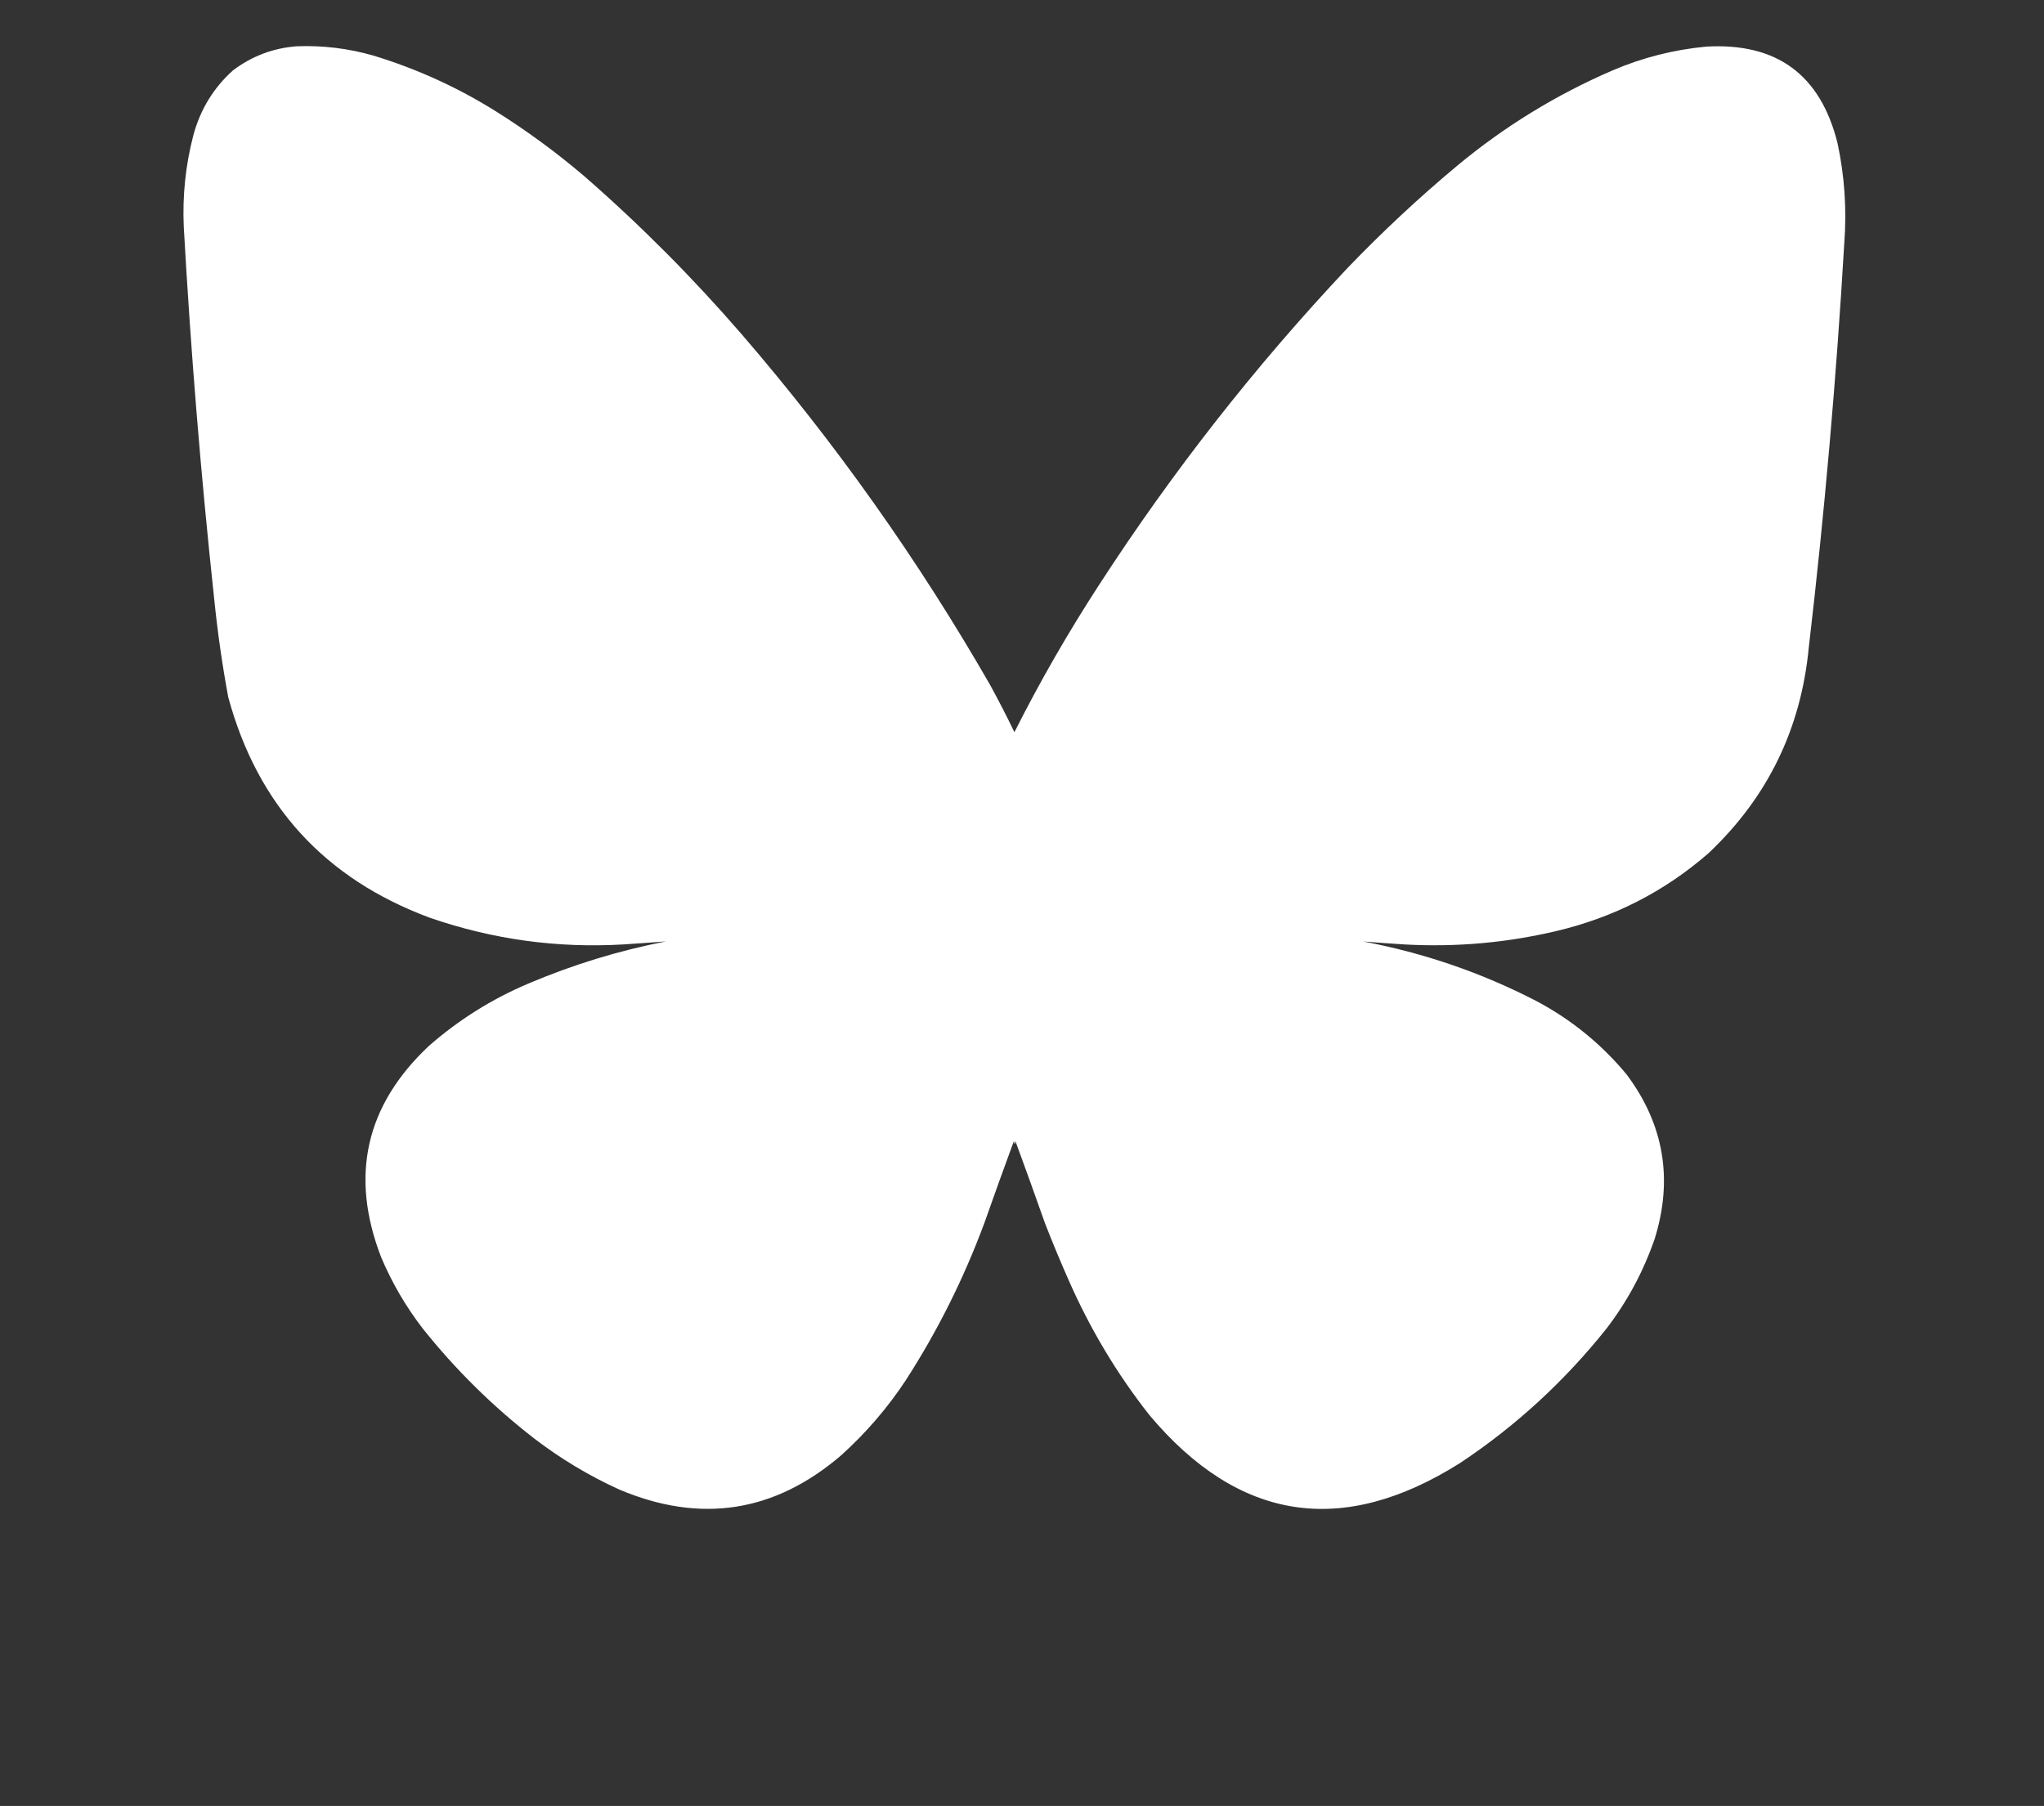
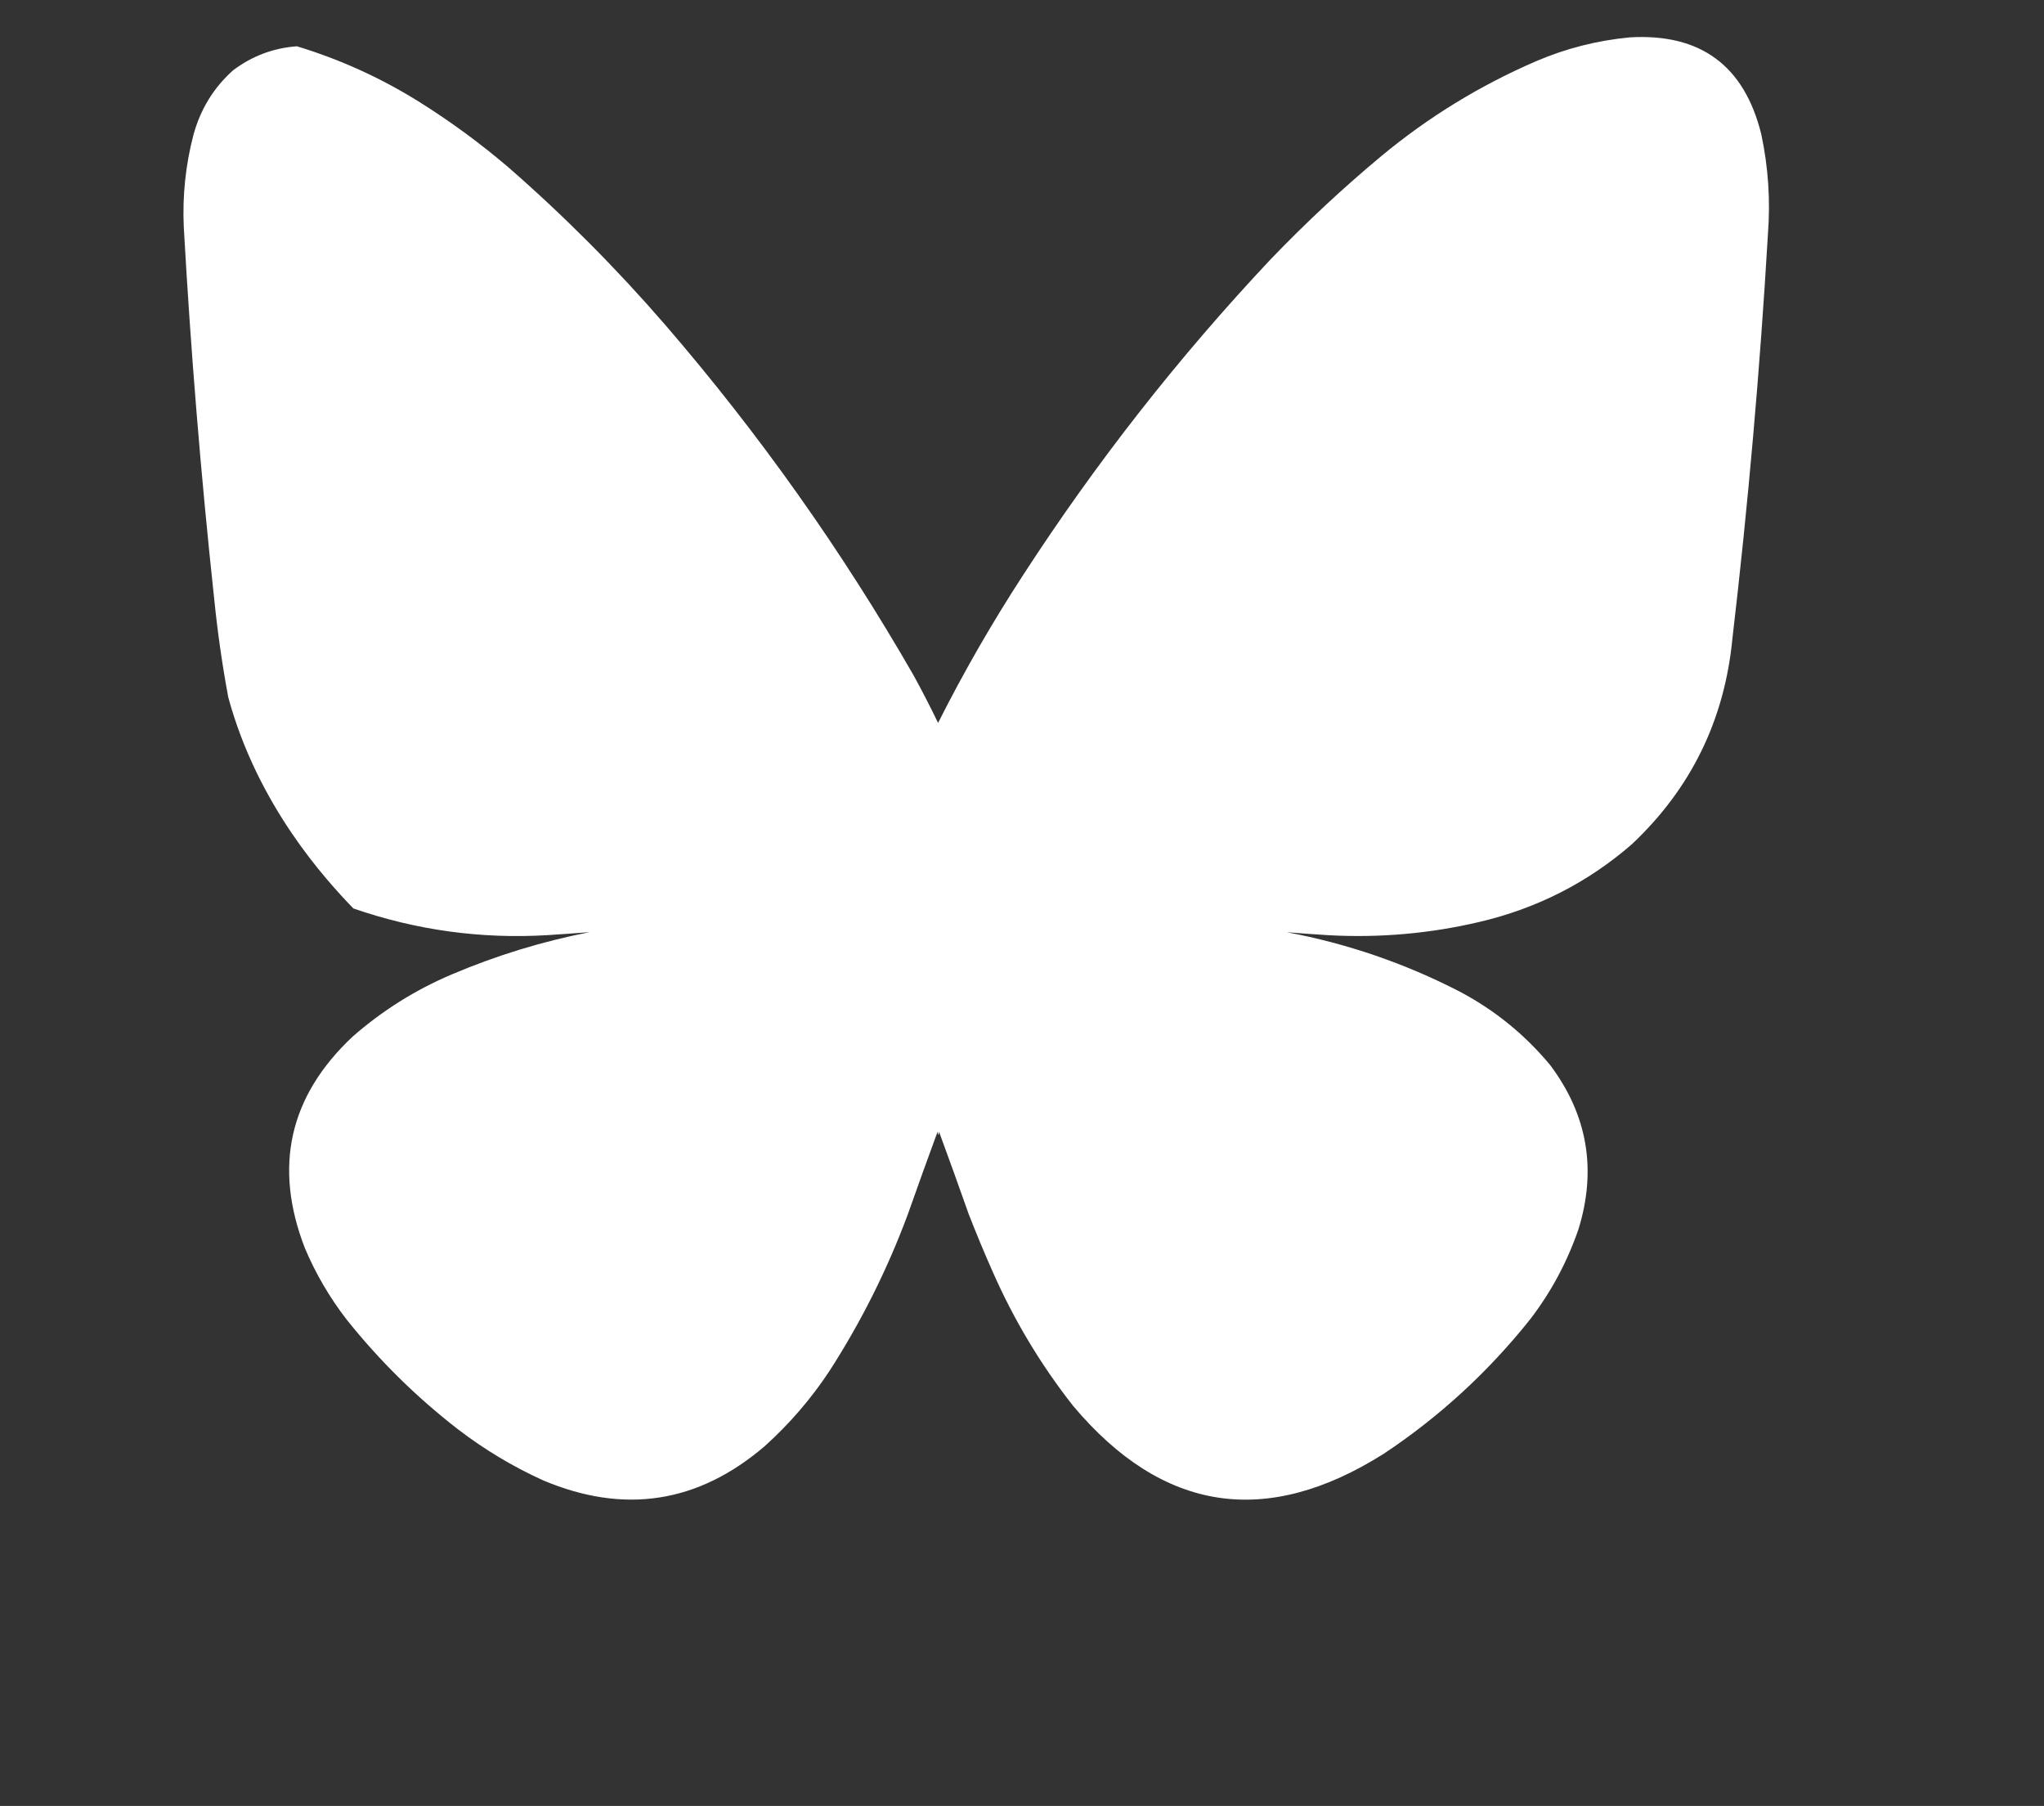
<svg xmlns="http://www.w3.org/2000/svg" version="1.1" id="Ebene_1" x="0px" y="0px" viewBox="0 0 2319 2049" style="enable-background:new 0 0 2319 2049;" xml:space="preserve">
  <rect x="0" y="0" width="2319" height="2049" fill="#333333" stroke="none" />
  <style type="text/css">
	.st0{opacity:0.999;fill-rule:evenodd;clip-rule:evenodd;fill:#FFFFFF;enable-background:new    ;}
</style>
  <g>
-     <path class="st0" d="M336.8,52.5c29.4-1.1,58.3,2.4,86.6,10.5c49.1,14.9,95.3,35.9,138.7,63c35.4,22.2,69,46.8,100.9,74   c63.8,55.6,123.3,115.5,178.6,179.4c106.5,123.5,200.3,256,281.6,397.5c9.7,17.7,18.9,35.6,27.7,53.8c29.2-58,61.5-114,96.7-168.1   c82.7-127.5,176.2-246.9,280.7-358c39.9-41.5,81.7-80.6,125.7-117.2c53.2-44.1,111.7-80,175.7-107.6   c33.9-14.5,69.2-23.4,105.9-26.9c80.2-4.7,129.9,31.9,149.2,109.7c8,37.4,10.5,75.3,7.6,113.5c-9,153.4-22.4,306.3-40.3,458.9   c-8.9,92.3-46.9,170-113.9,233.2c-50.1,43.6-107.9,73-173.1,88.3c-56.1,13.2-113,18.2-170.6,15.1c-16-1-32-2.1-47.9-3.4   c68.6,12.9,133.9,35.3,195.8,67.2c39.8,21,74.2,48.9,103,83.6c42.4,56.6,53,118.8,31.9,186.6c-12.8,37-31,70.9-54.6,101.7   c-47.5,59.6-102.8,110.5-166,152.5c-133.7,84.5-251.2,66.4-352.6-54.2c-36.9-46.9-67.4-97.9-91.6-153   c-9.5-21.4-18.4-42.9-26.9-64.7c-11-31.2-22.2-62.3-33.6-93.3c-0.6,4.5-1.1,4.5-1.7,0c-11.4,31-22.6,62.1-33.6,93.3   c-23.3,62.8-53,122.2-89.1,178.2c-20.8,31.5-45.3,59.9-73.5,85.3c-75.5,64.6-159.3,77.5-251.3,38.7c-34.6-15.7-66.8-35.1-96.7-58   c-47.1-36.5-89.3-78.1-126.5-124.8c-19.1-24.8-34.8-51.6-47.1-80.7c-35.8-92.4-17.8-172.4,54.2-240c33.6-29.4,71.1-53,112.6-70.6   c50.4-21.4,102.5-37.4,156.3-47.9c-15.9,1.2-31.9,2.4-47.9,3.4c-75.4,4.5-148.8-5.6-220.2-30.3C368.4,997,292.3,913.6,259,791.2   c-6.9-37-12.2-74.3-16-111.8c-15.1-140.3-26.6-281-34.5-421.9c-1.6-35.3,2-70,10.9-104.2c7.9-29.1,22.8-53.6,45-73.5   C285.9,63.6,310,54.5,336.8,52.5z" />
+     <path class="st0" d="M336.8,52.5c49.1,14.9,95.3,35.9,138.7,63c35.4,22.2,69,46.8,100.9,74   c63.8,55.6,123.3,115.5,178.6,179.4c106.5,123.5,200.3,256,281.6,397.5c9.7,17.7,18.9,35.6,27.7,53.8c29.2-58,61.5-114,96.7-168.1   c82.7-127.5,176.2-246.9,280.7-358c39.9-41.5,81.7-80.6,125.7-117.2c53.2-44.1,111.7-80,175.7-107.6   c33.9-14.5,69.2-23.4,105.9-26.9c80.2-4.7,129.9,31.9,149.2,109.7c8,37.4,10.5,75.3,7.6,113.5c-9,153.4-22.4,306.3-40.3,458.9   c-8.9,92.3-46.9,170-113.9,233.2c-50.1,43.6-107.9,73-173.1,88.3c-56.1,13.2-113,18.2-170.6,15.1c-16-1-32-2.1-47.9-3.4   c68.6,12.9,133.9,35.3,195.8,67.2c39.8,21,74.2,48.9,103,83.6c42.4,56.6,53,118.8,31.9,186.6c-12.8,37-31,70.9-54.6,101.7   c-47.5,59.6-102.8,110.5-166,152.5c-133.7,84.5-251.2,66.4-352.6-54.2c-36.9-46.9-67.4-97.9-91.6-153   c-9.5-21.4-18.4-42.9-26.9-64.7c-11-31.2-22.2-62.3-33.6-93.3c-0.6,4.5-1.1,4.5-1.7,0c-11.4,31-22.6,62.1-33.6,93.3   c-23.3,62.8-53,122.2-89.1,178.2c-20.8,31.5-45.3,59.9-73.5,85.3c-75.5,64.6-159.3,77.5-251.3,38.7c-34.6-15.7-66.8-35.1-96.7-58   c-47.1-36.5-89.3-78.1-126.5-124.8c-19.1-24.8-34.8-51.6-47.1-80.7c-35.8-92.4-17.8-172.4,54.2-240c33.6-29.4,71.1-53,112.6-70.6   c50.4-21.4,102.5-37.4,156.3-47.9c-15.9,1.2-31.9,2.4-47.9,3.4c-75.4,4.5-148.8-5.6-220.2-30.3C368.4,997,292.3,913.6,259,791.2   c-6.9-37-12.2-74.3-16-111.8c-15.1-140.3-26.6-281-34.5-421.9c-1.6-35.3,2-70,10.9-104.2c7.9-29.1,22.8-53.6,45-73.5   C285.9,63.6,310,54.5,336.8,52.5z" />
  </g>
</svg>